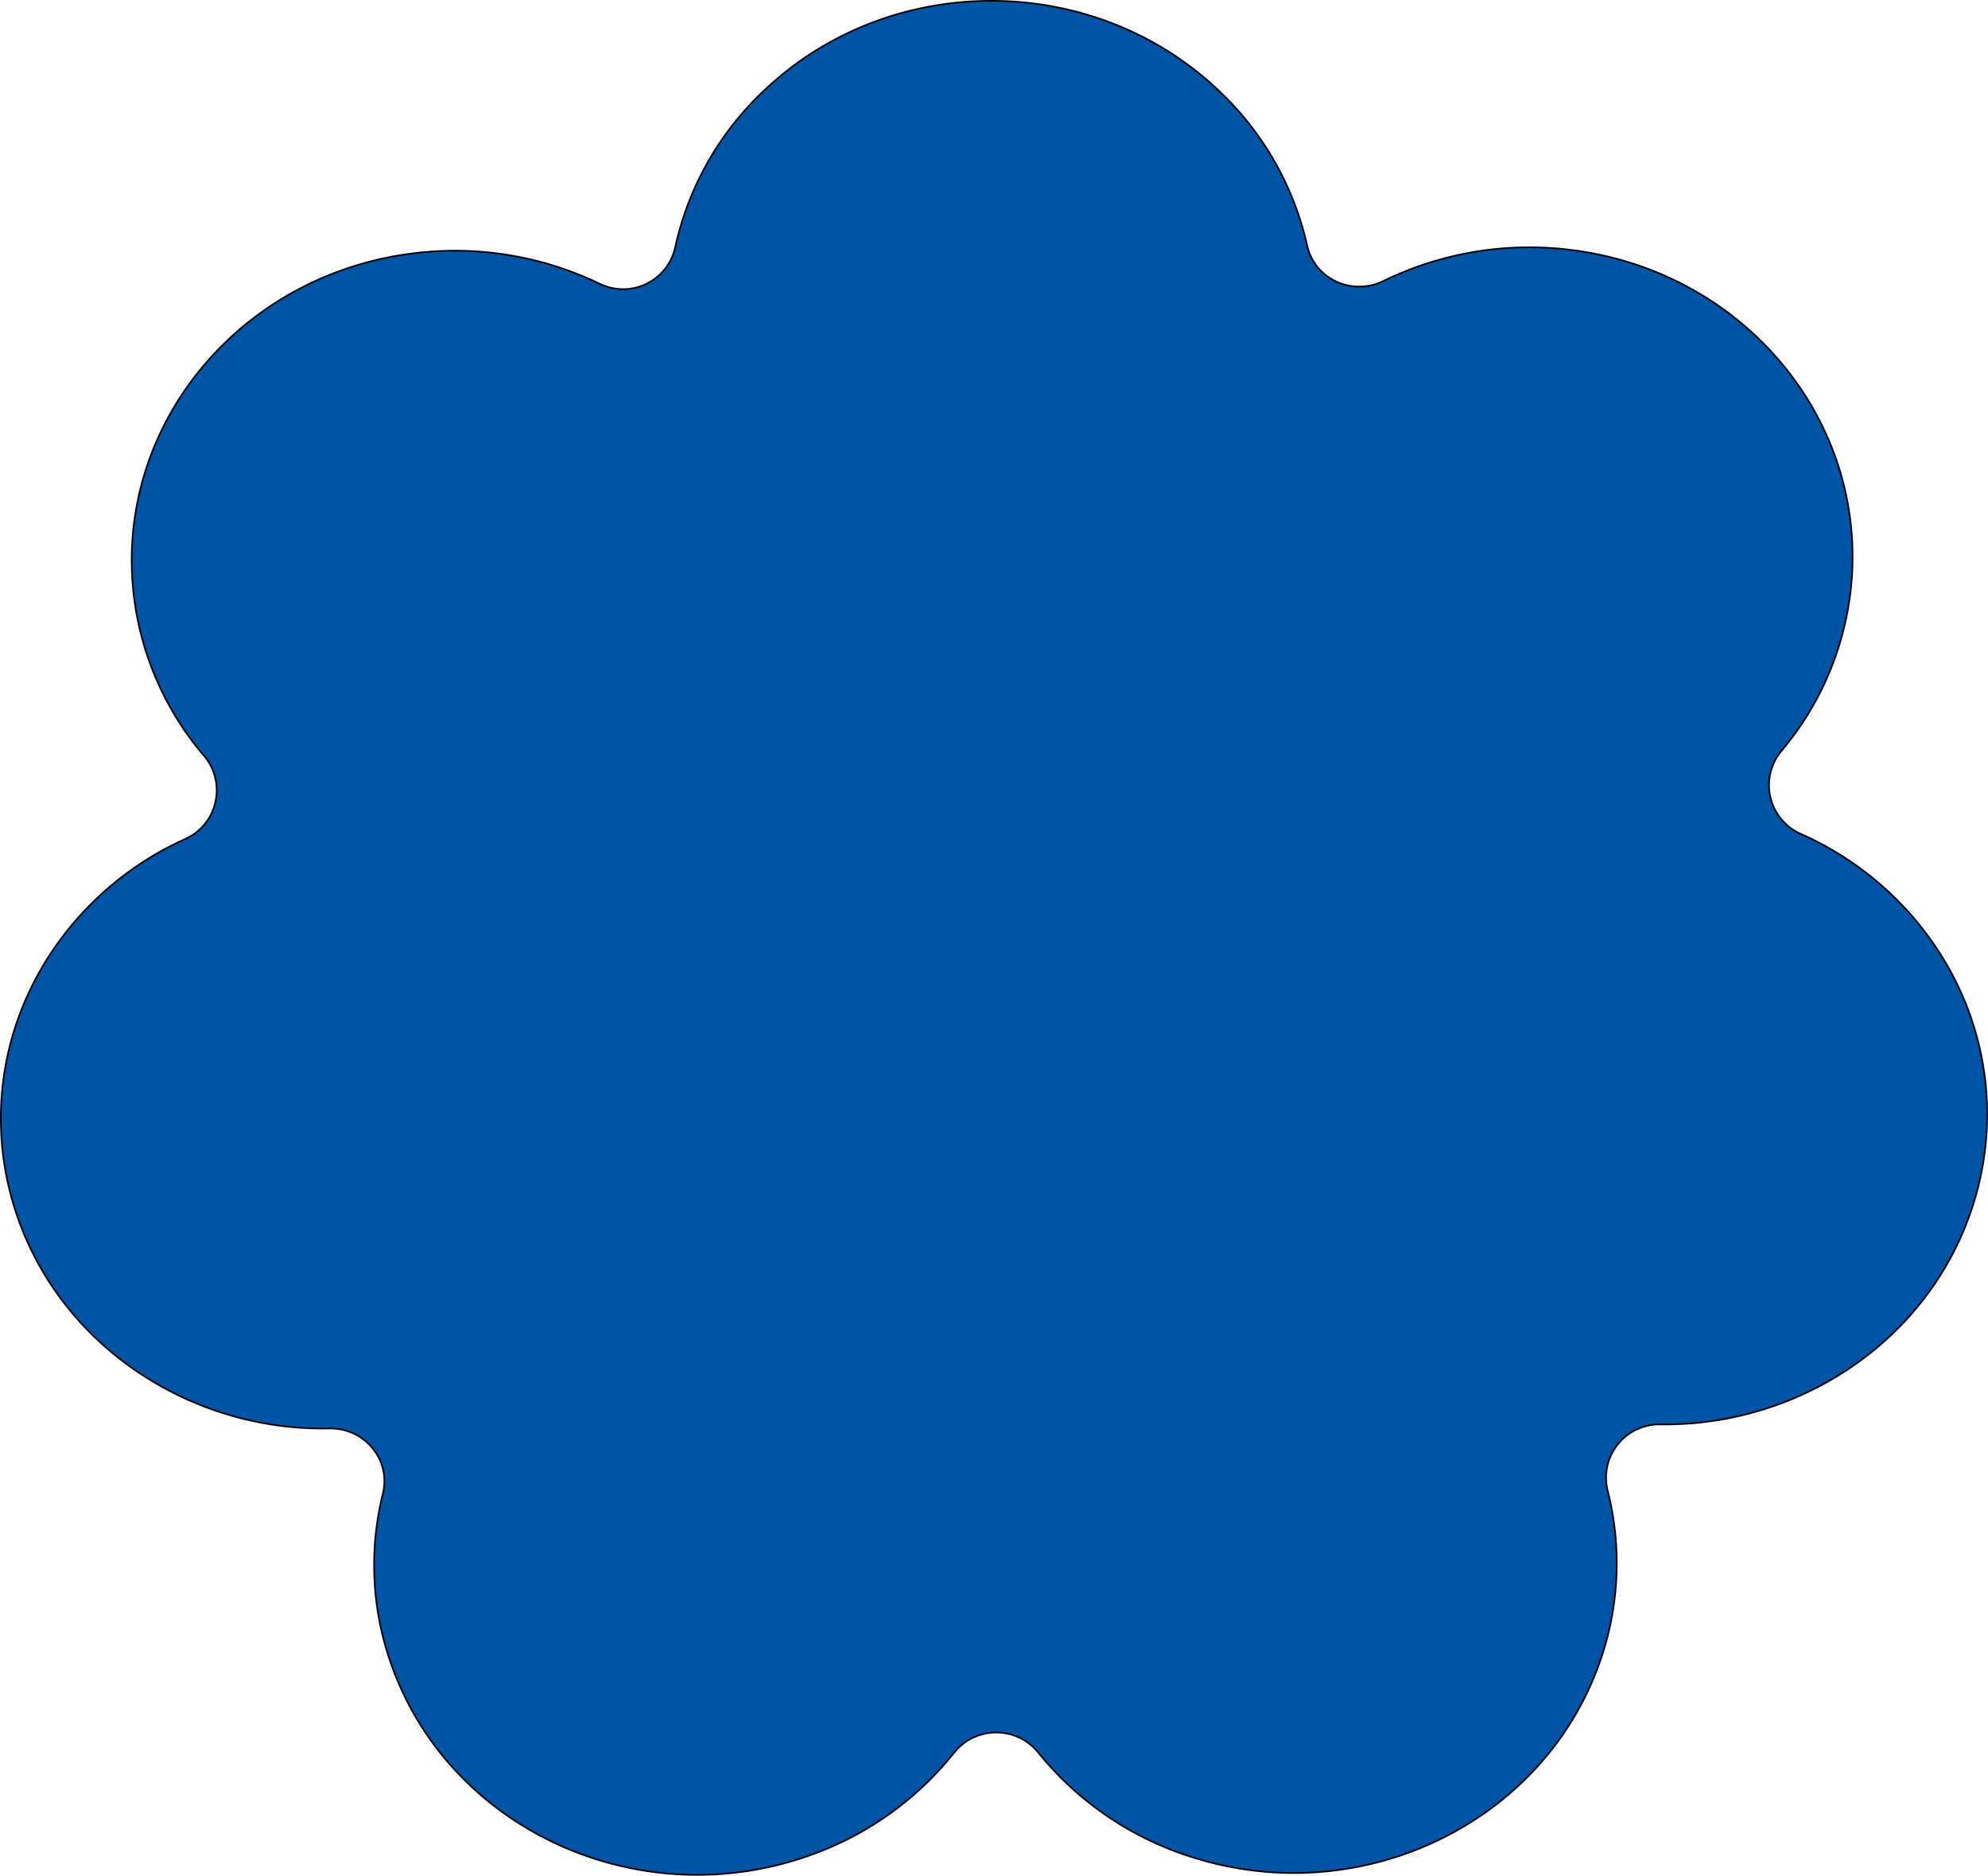
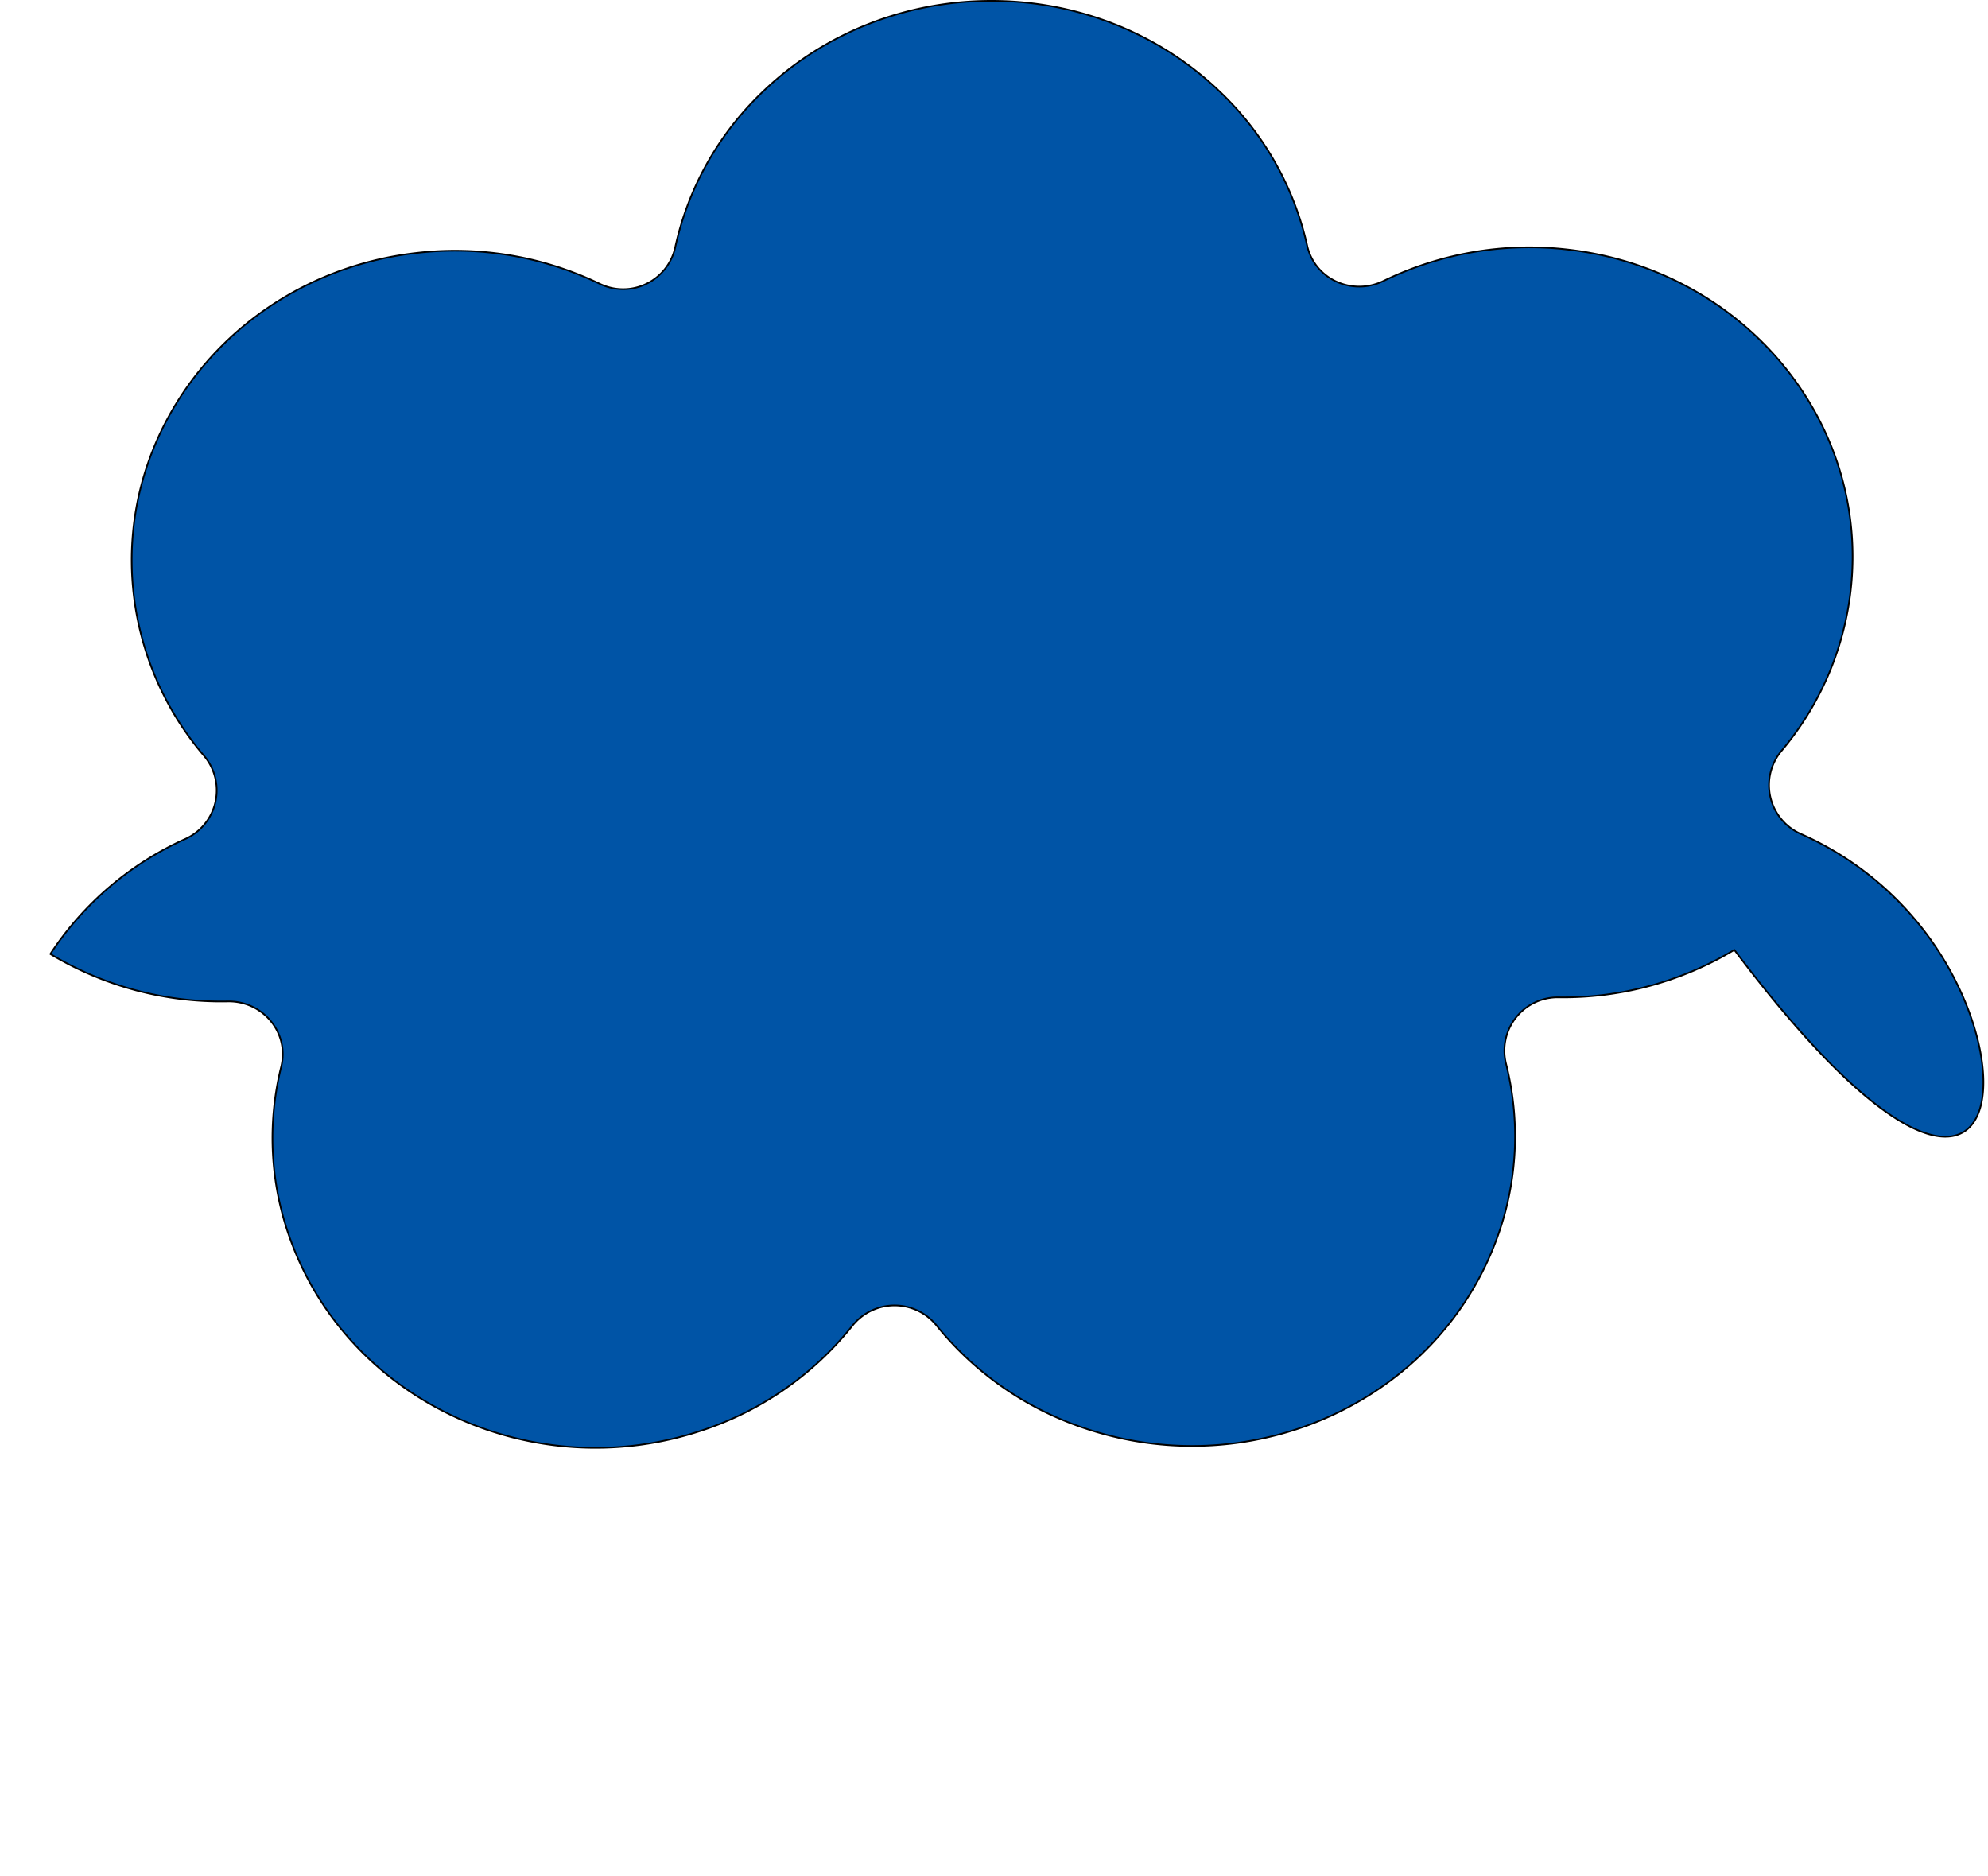
<svg xmlns="http://www.w3.org/2000/svg" viewBox="0 0 596.23 562.5">
  <defs>
    <style>.cls-1{fill:#0054a6;stroke:#010101;stroke-linejoin:round;stroke-width:0.5px;}</style>
  </defs>
  <g id="Layer_2" data-name="Layer 2">
    <g id="Layer_1-2" data-name="Layer 1">
-       <path class="cls-1" d="M581.11,284.82A95.09,95.09,0,0,0,540,250.05a16,16,0,0,1-5.68-24.9A90.44,90.44,0,0,0,555,177.46c6-51-32.25-96.95-85.4-102.69a99.88,99.88,0,0,0-54.7,9.5c-9.32,4.55-20.61-.51-22.87-10.64a91.25,91.25,0,0,0-26.21-46.17C328-8.82,266.64-8.82,228.83,27.46a91.19,91.19,0,0,0-26.3,46.6,16,16,0,0,1-22.61,11.07,99.91,99.91,0,0,0-54.41-9.34c-53.15,5.74-91.38,51.73-85.39,102.7a90.5,90.5,0,0,0,21.07,48.17,16,16,0,0,1-5.57,24.92A95.23,95.23,0,0,0,15.1,286.1C-13.35,329.54.3,386.88,45.59,414.17a99.34,99.34,0,0,0,53.22,14.22c10.52-.19,18.56,9.43,16,19.64a88.77,88.77,0,0,0,2.86,52c17.67,48.42,72.92,73.94,123.4,57a96.19,96.19,0,0,0,45-31.3,16.19,16.19,0,0,1,25.38-.06,96.21,96.21,0,0,0,44.59,30.8c50.49,16.94,105.73-8.58,123.39-57a88.71,88.71,0,0,0,2.75-52.37,16,16,0,0,1,15.66-19.93,99.49,99.49,0,0,0,52.8-14.24C595.94,385.6,609.58,328.26,581.11,284.82Z" />
+       <path class="cls-1" d="M581.11,284.82A95.09,95.09,0,0,0,540,250.05a16,16,0,0,1-5.68-24.9A90.44,90.44,0,0,0,555,177.46c6-51-32.25-96.95-85.4-102.69a99.88,99.88,0,0,0-54.7,9.5c-9.32,4.55-20.61-.51-22.87-10.64a91.25,91.25,0,0,0-26.21-46.17C328-8.82,266.64-8.82,228.83,27.46a91.19,91.19,0,0,0-26.3,46.6,16,16,0,0,1-22.61,11.07,99.91,99.91,0,0,0-54.41-9.34c-53.15,5.74-91.38,51.73-85.39,102.7a90.5,90.5,0,0,0,21.07,48.17,16,16,0,0,1-5.57,24.92A95.23,95.23,0,0,0,15.1,286.1a99.34,99.34,0,0,0,53.22,14.22c10.52-.19,18.56,9.43,16,19.64a88.77,88.77,0,0,0,2.86,52c17.67,48.42,72.92,73.94,123.4,57a96.19,96.19,0,0,0,45-31.3,16.19,16.19,0,0,1,25.38-.06,96.21,96.21,0,0,0,44.59,30.8c50.49,16.94,105.73-8.58,123.39-57a88.71,88.71,0,0,0,2.75-52.37,16,16,0,0,1,15.66-19.93,99.49,99.49,0,0,0,52.8-14.24C595.94,385.6,609.58,328.26,581.11,284.82Z" />
    </g>
  </g>
</svg>